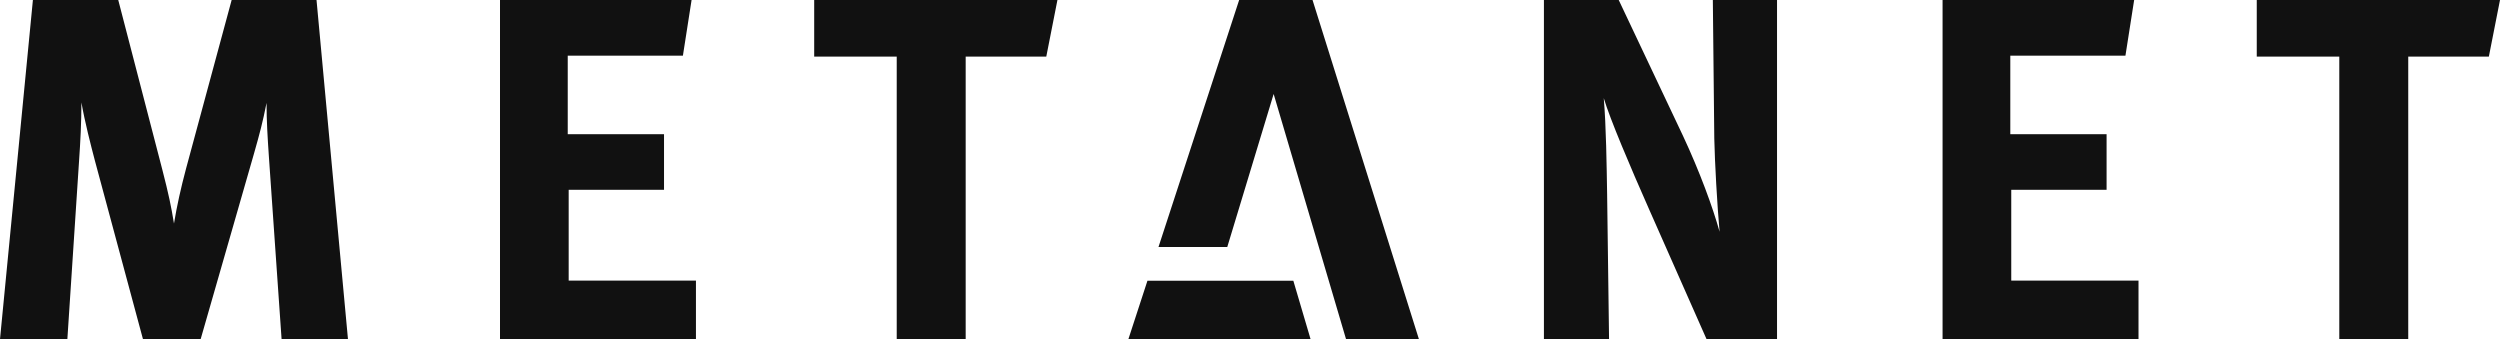
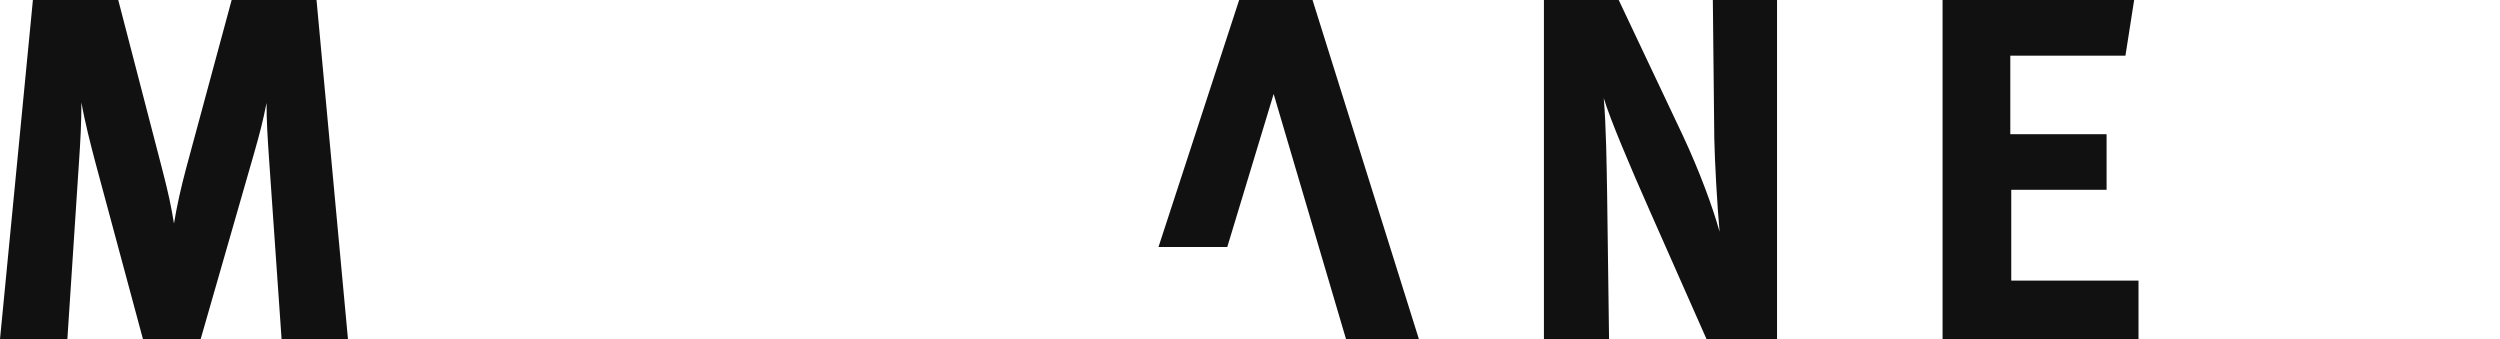
<svg xmlns="http://www.w3.org/2000/svg" width="457" height="62" viewBox="0 0 457 62" fill="none">
  <g clip-path="url(#clip0_275_209)">
    <path d="M21.615 0L29.68 31.043C30.829 35.501 31.274 37.64 31.805 40.858C32.336 37.646 33.046 34.435 34.022 30.777L42.347 0H57.86L63.609 62H51.474L49.171 28.904C48.905 24.98 48.726 22.115 48.726 18.811C48.016 22.382 47.491 24.354 46.423 28.098L36.677 62H26.136L17.366 29.438C16.569 26.406 15.507 22.295 14.883 18.724C14.883 22.382 14.704 25.78 14.439 29.617L12.314 62H0L6.015 0H21.615Z" fill="#111111" />
-     <path d="M126.422 0L124.835 10.174H103.782V24.533H121.383V34.701H103.955V51.299H127.219V62H91.4V0H126.422Z" fill="#111111" />
-     <path d="M193.299 0L191.261 10.348H176.526V62H163.921V10.348H148.834V0H193.299Z" fill="#111111" />
    <path d="M239.931 0H226.518L211.77 45.155H224.344L232.823 17.18L246.057 62H259.378L239.931 0Z" fill="#111111" />
-     <path d="M236.423 51.324H209.751L206.268 62H239.573L236.423 51.324Z" fill="#111111" />
    <path d="M295.901 0L307.635 24.8C310.723 31.397 313.101 37.913 314.342 42.371C313.904 37.553 313.459 29.611 313.372 25.333L313.107 0H324.841V62H311.958L301.46 38.273C298.02 30.51 294.314 21.768 293.166 17.937C293.604 23.021 293.697 30.337 293.783 35.507L294.135 62H282.229V0H295.901Z" fill="#111111" />
    <path d="M390.124 0L388.53 10.174H367.484V24.533H385.084V34.701H367.657V51.299H390.92V62H355.102V0H390.124Z" fill="#111111" />
-     <path d="M457 0L454.962 10.348H440.227V62H427.622V10.348H412.535V0H457Z" fill="#111111" />
  </g>
  <defs>
    <clipPath id="clip0_275_209">
      <rect width="457" height="62" fill="white" />
    </clipPath>
  </defs>
</svg>